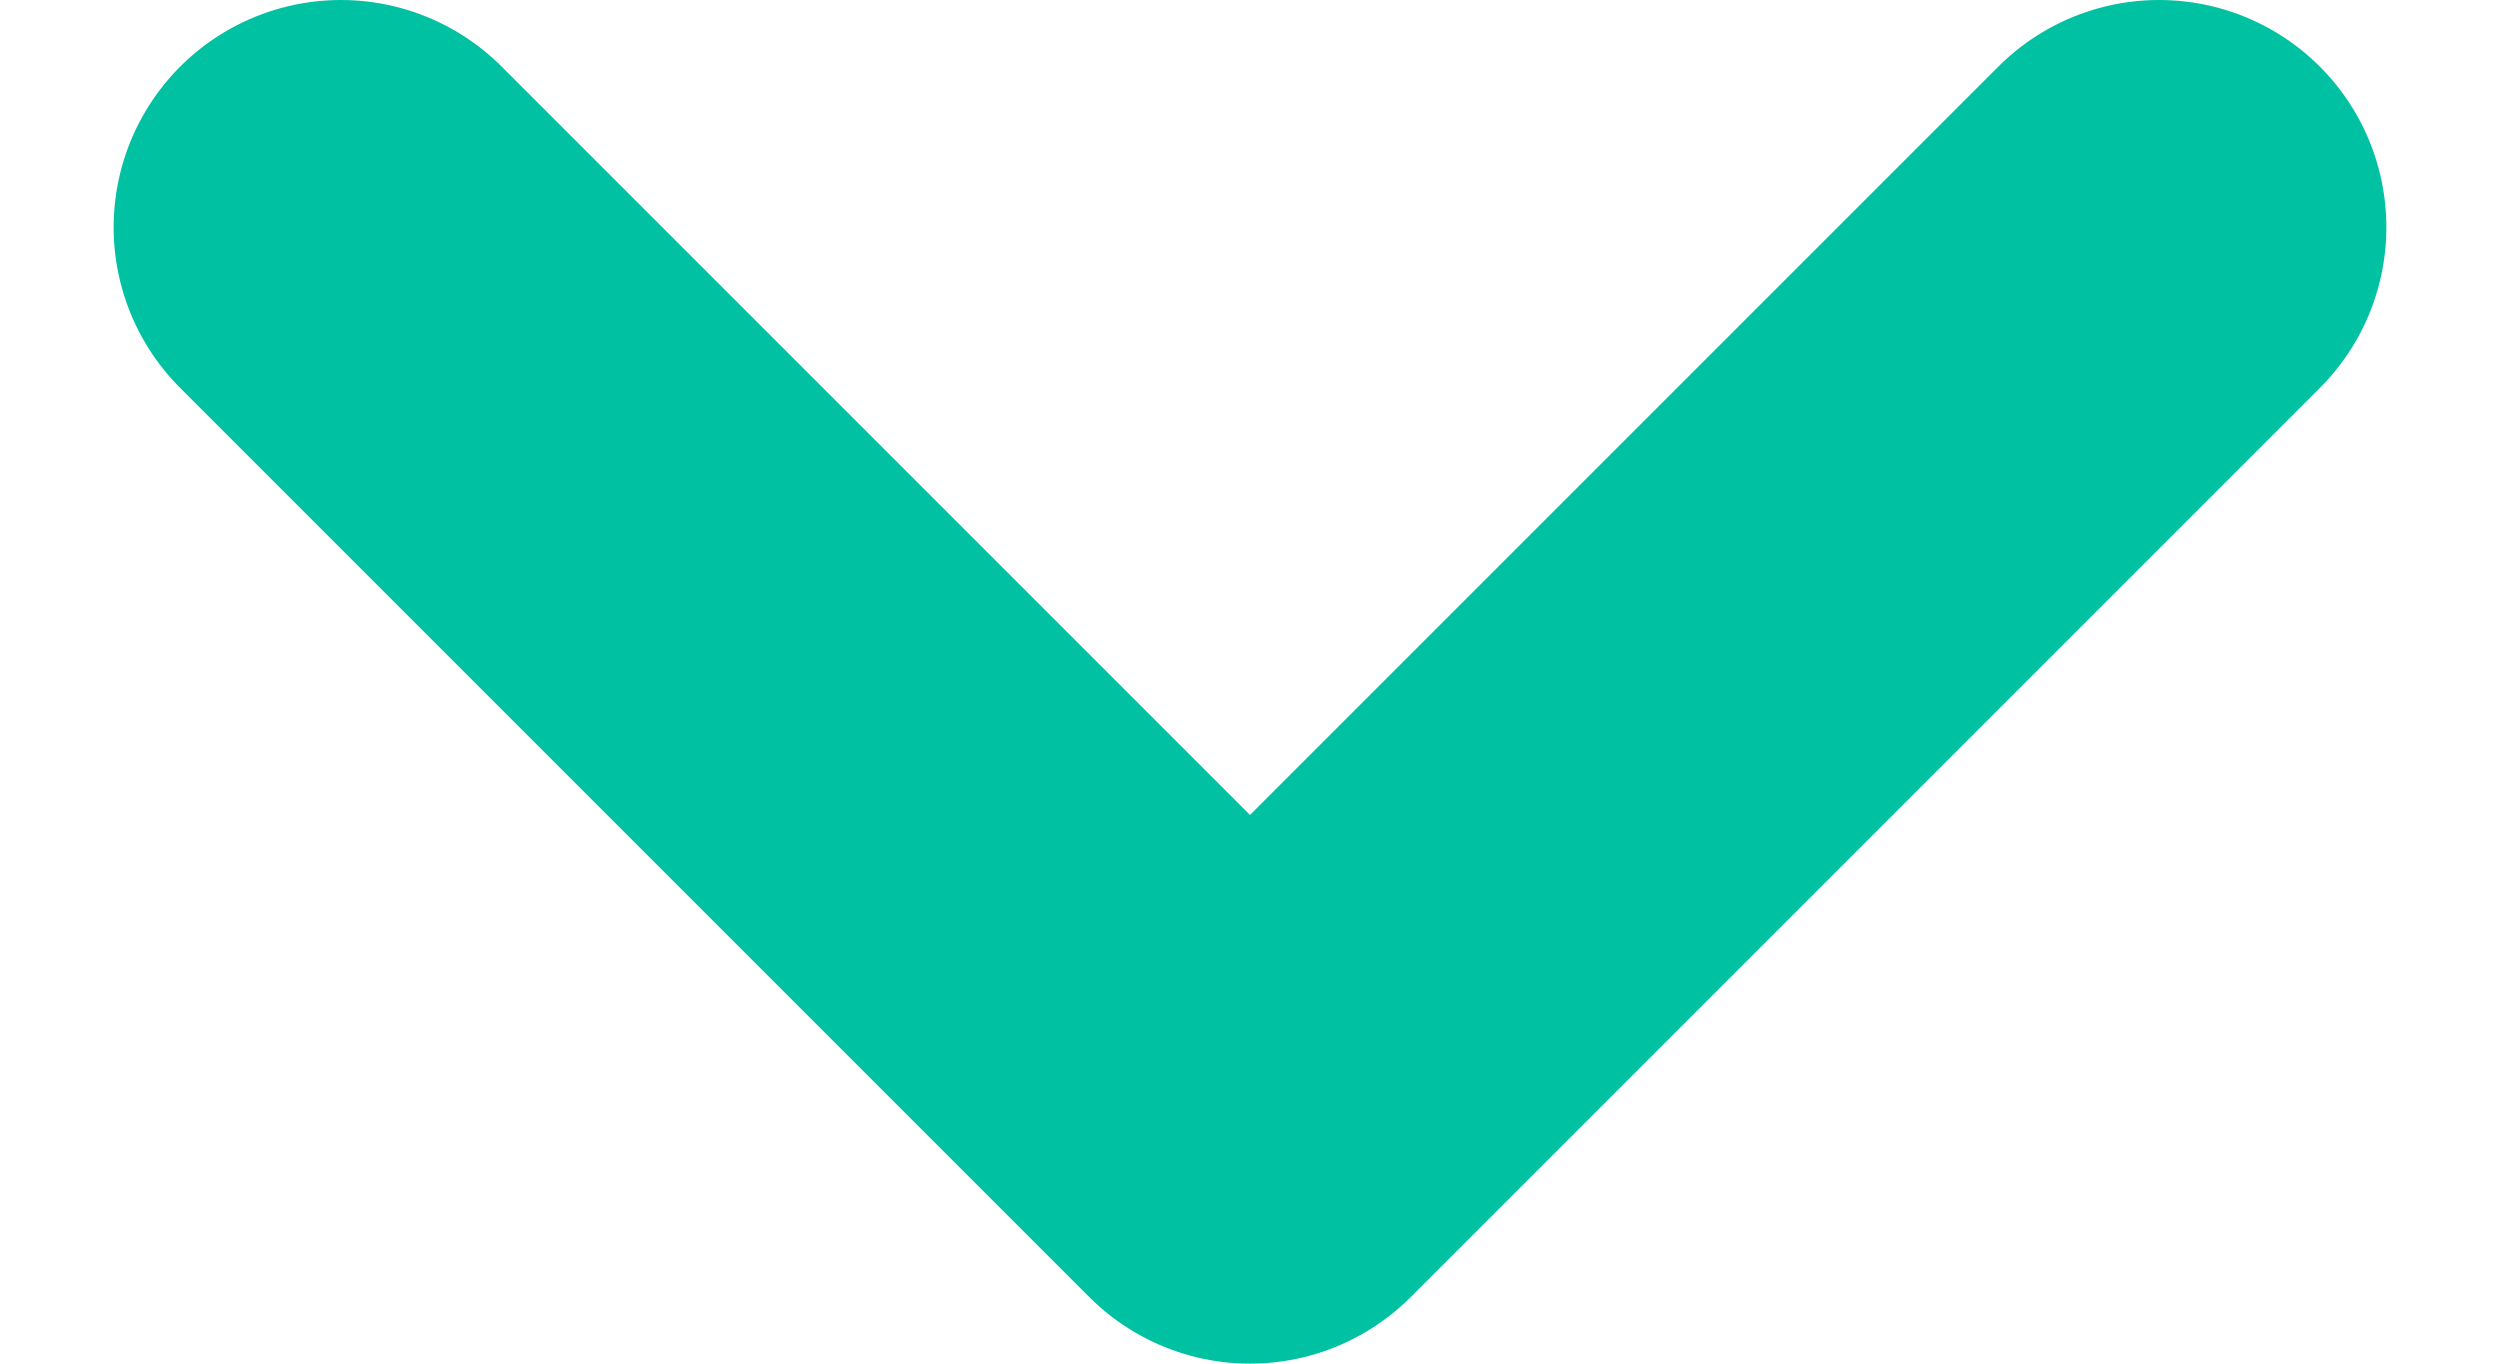
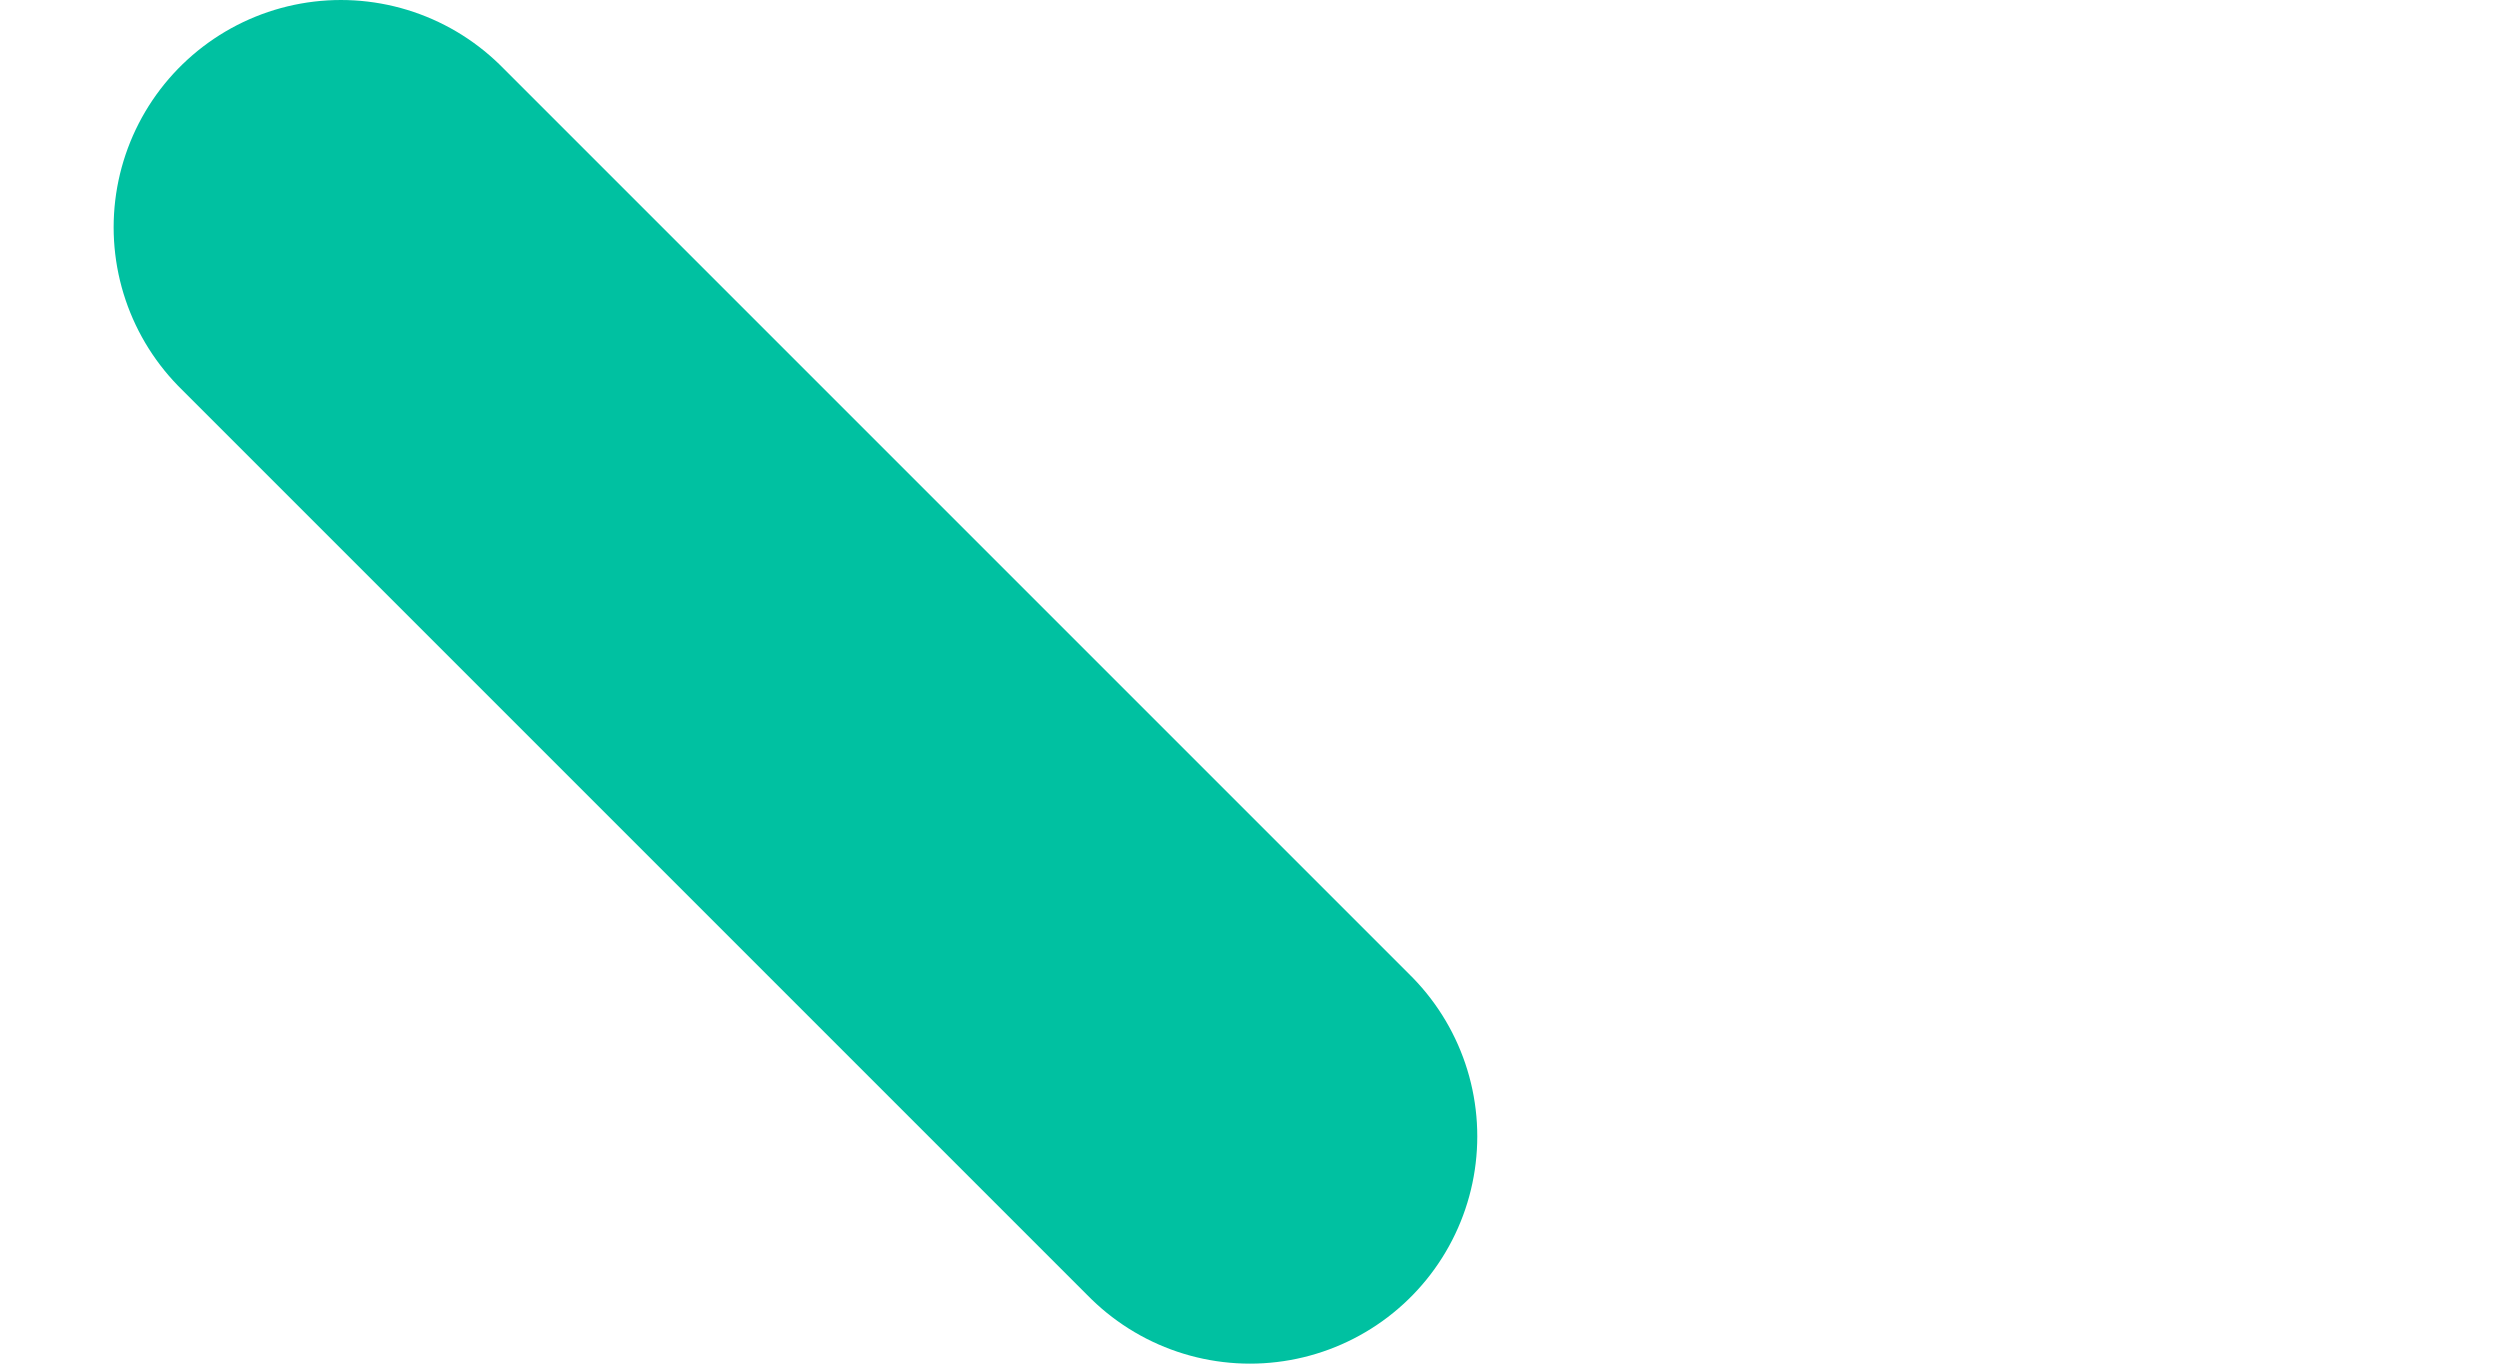
<svg xmlns="http://www.w3.org/2000/svg" width="11" height="6" viewBox="0 0 11 6" fill="none">
-   <path d="M1.5 1L5.5 5L9.5 1" stroke="#00C1A1" stroke-width="2" stroke-linecap="round" stroke-linejoin="round" />
+   <path d="M1.5 1L5.5 5" stroke="#00C1A1" stroke-width="2" stroke-linecap="round" stroke-linejoin="round" />
</svg>